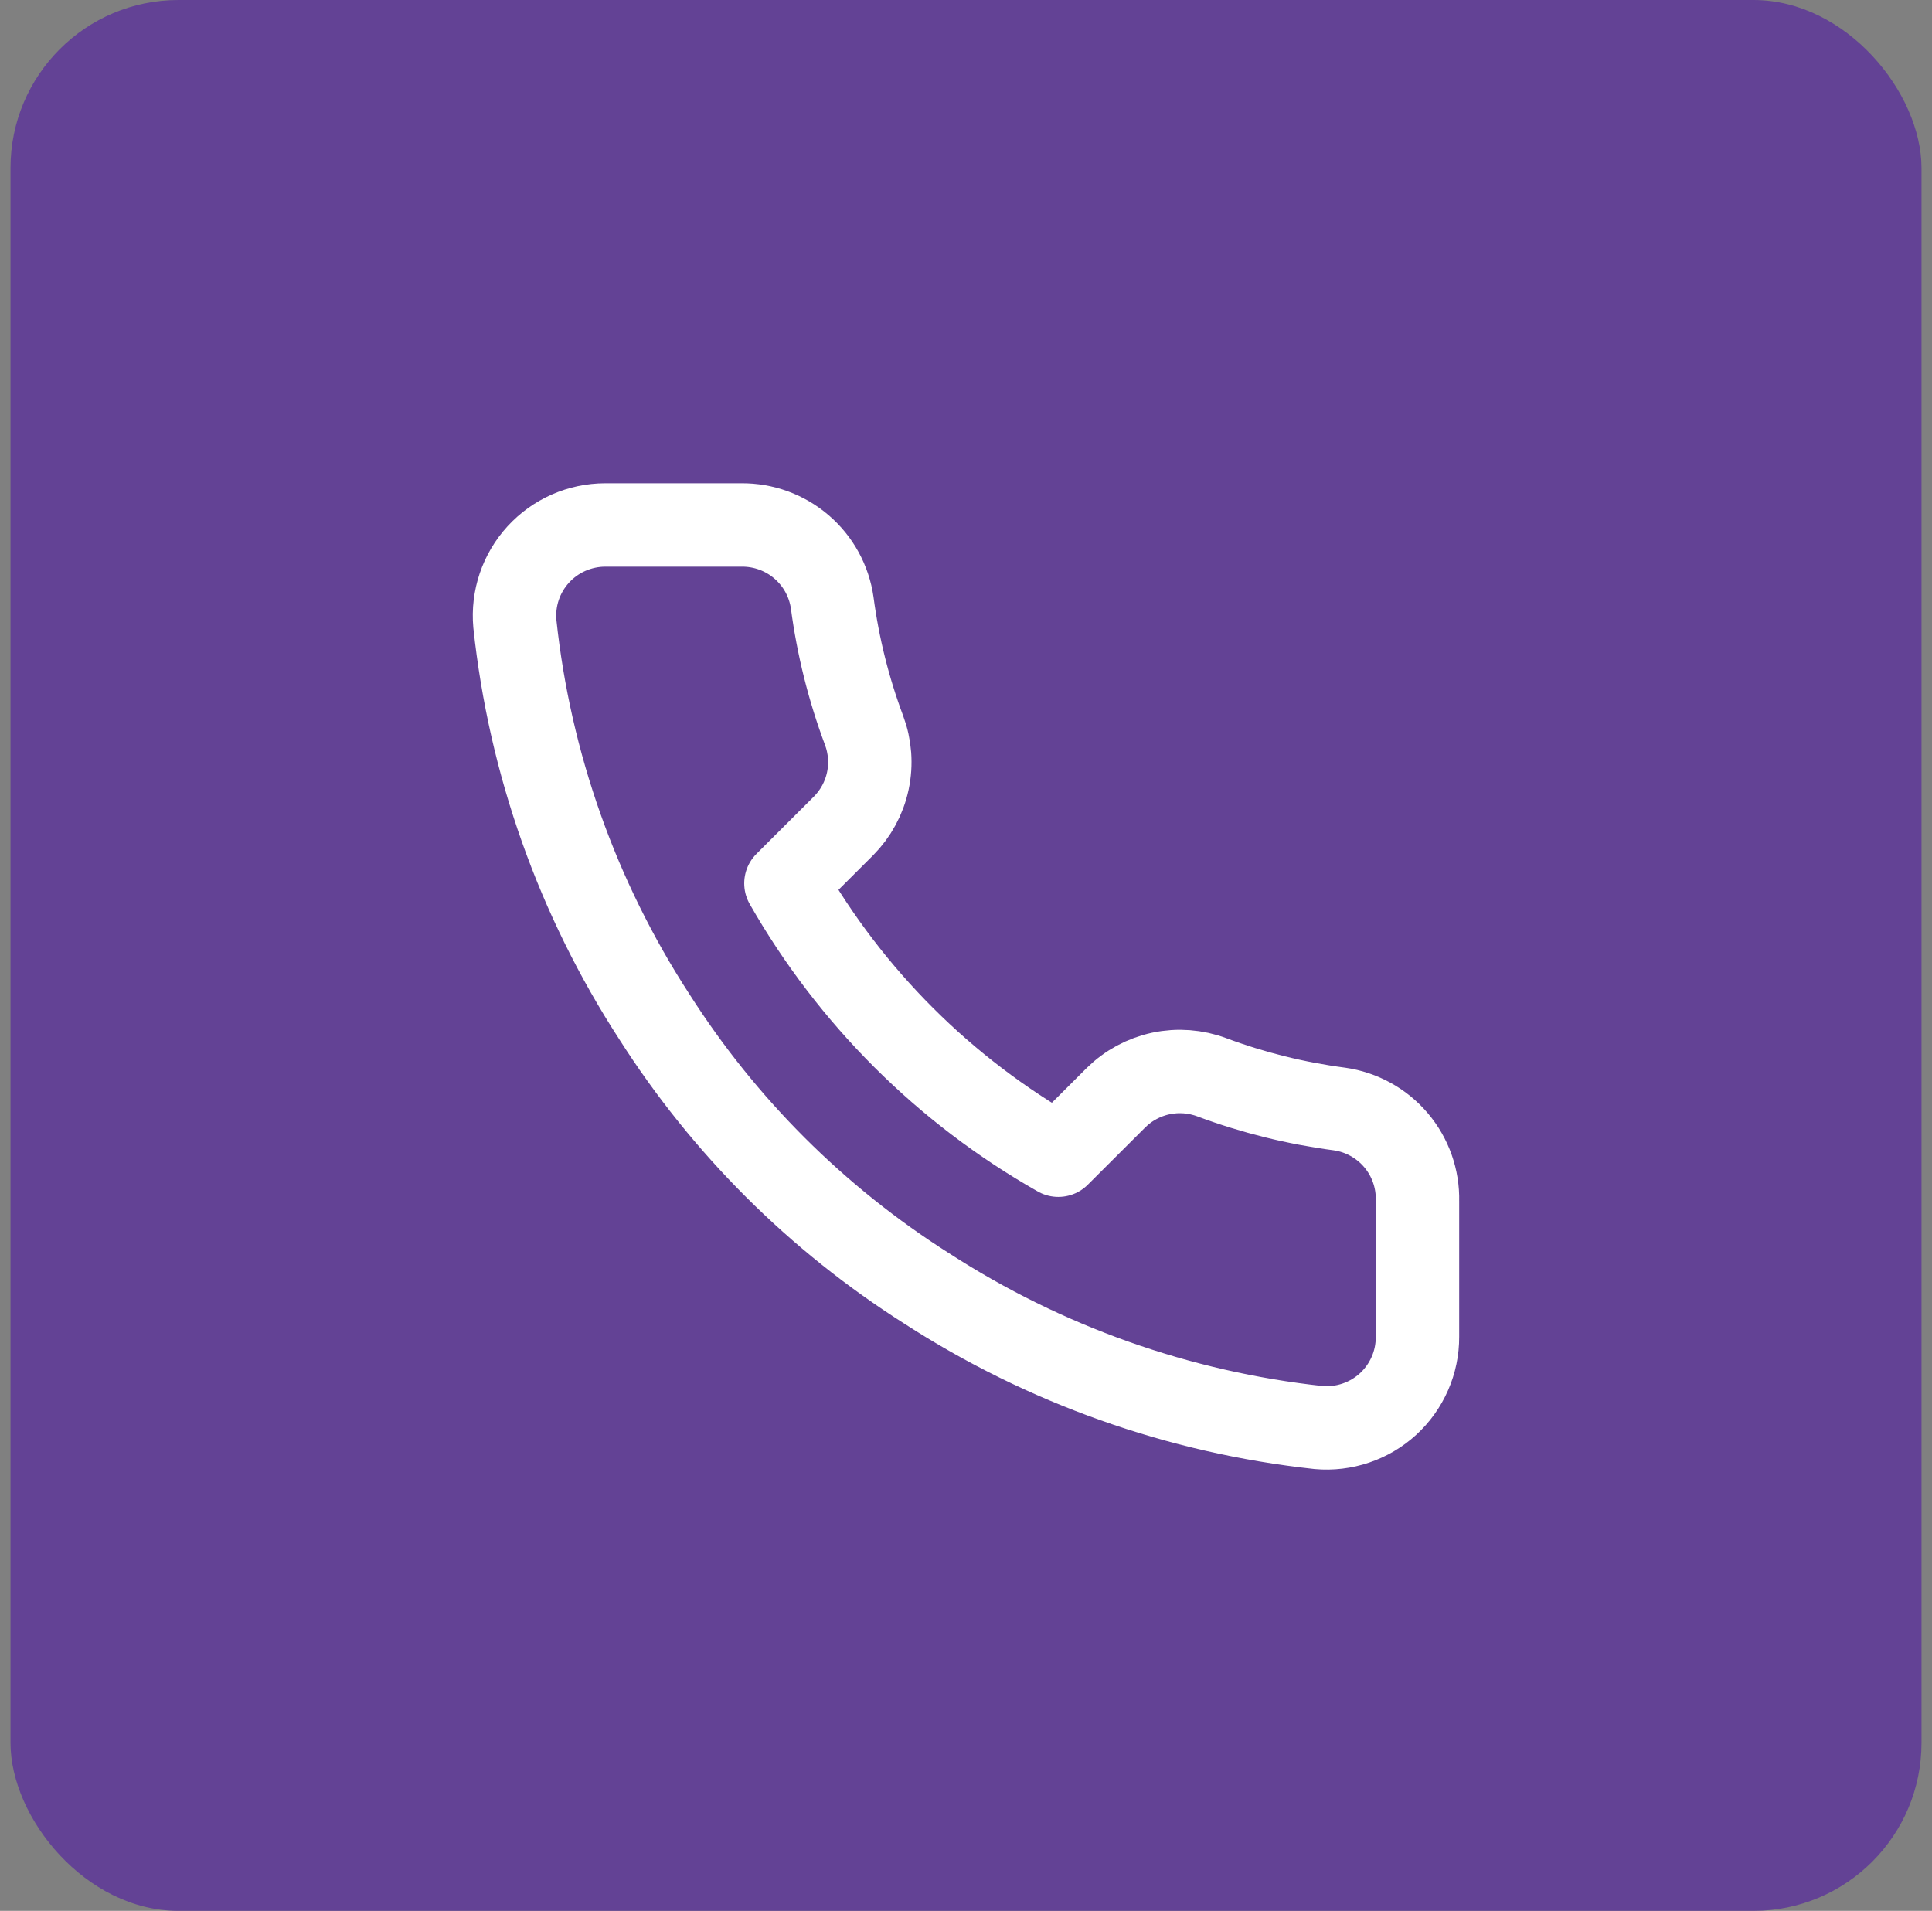
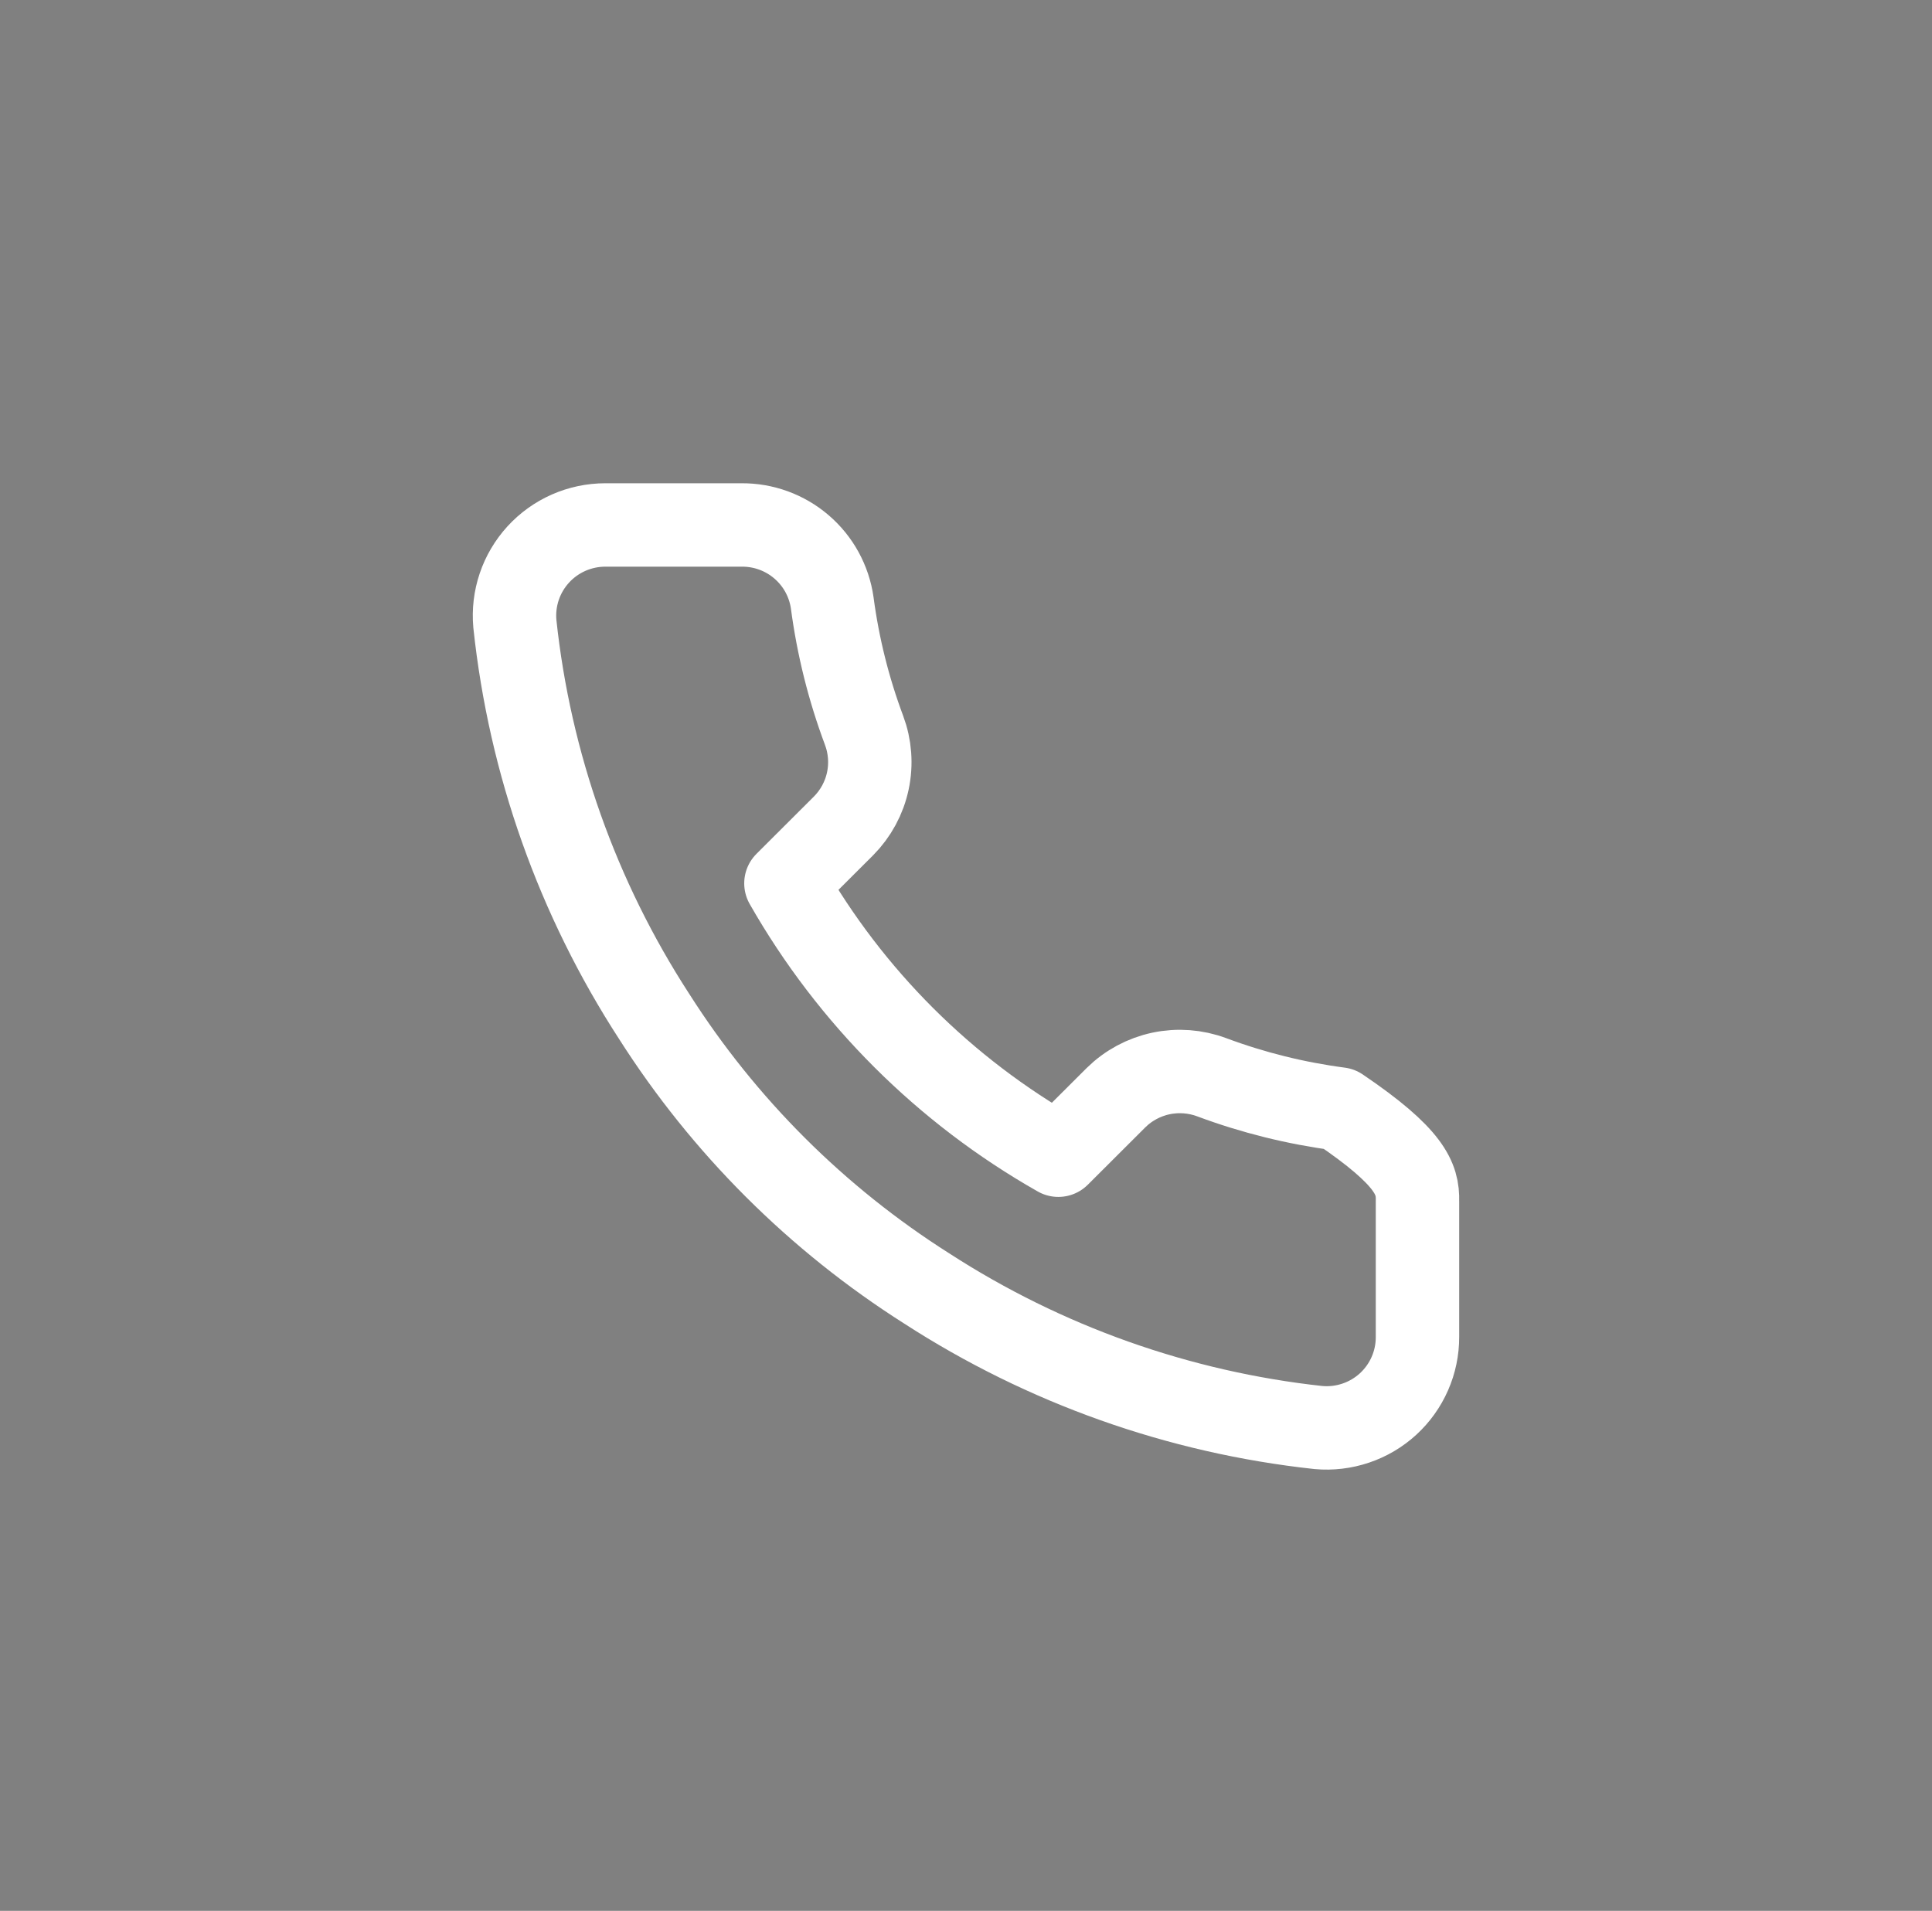
<svg xmlns="http://www.w3.org/2000/svg" width="92" height="91" viewBox="0 0 92 91" fill="none">
  <rect x="0" y="0" width="92" height="91" fill="#808080" stroke="none" />
-   <rect x="0.5" width="91" height="91" rx="8" fill="#634295" />
-   <path d="M67.499 57.194V63.667C67.501 64.268 67.378 64.863 67.136 65.413C66.895 65.964 66.541 66.458 66.098 66.865C65.654 67.271 65.13 67.58 64.56 67.772C63.989 67.965 63.385 68.037 62.785 67.983C56.133 67.261 49.742 64.992 44.127 61.358C38.903 58.045 34.474 53.625 31.155 48.412C27.501 42.783 25.227 36.374 24.517 29.704C24.463 29.107 24.535 28.506 24.726 27.938C24.918 27.37 25.226 26.849 25.631 26.406C26.035 25.964 26.528 25.61 27.077 25.368C27.626 25.126 28.22 25.001 28.82 25H35.306C36.355 24.99 37.373 25.361 38.168 26.044C38.964 26.726 39.483 27.675 39.63 28.712C39.904 30.783 40.412 32.817 41.144 34.775C41.434 35.547 41.497 36.386 41.325 37.193C41.153 38 40.752 38.741 40.171 39.328L37.425 42.068C40.503 47.47 44.984 51.943 50.397 55.014L53.143 52.274C53.731 51.694 54.473 51.294 55.281 51.122C56.09 50.95 56.931 51.013 57.705 51.303C59.666 52.034 61.704 52.54 63.78 52.813C64.83 52.961 65.789 53.489 66.475 54.297C67.161 55.105 67.525 56.136 67.499 57.194Z" stroke="white" stroke-width="3.972" stroke-linecap="round" stroke-linejoin="round" />
+   <path d="M67.499 57.194V63.667C67.501 64.268 67.378 64.863 67.136 65.413C66.895 65.964 66.541 66.458 66.098 66.865C65.654 67.271 65.13 67.58 64.56 67.772C63.989 67.965 63.385 68.037 62.785 67.983C56.133 67.261 49.742 64.992 44.127 61.358C38.903 58.045 34.474 53.625 31.155 48.412C27.501 42.783 25.227 36.374 24.517 29.704C24.463 29.107 24.535 28.506 24.726 27.938C24.918 27.37 25.226 26.849 25.631 26.406C26.035 25.964 26.528 25.61 27.077 25.368C27.626 25.126 28.22 25.001 28.82 25H35.306C36.355 24.99 37.373 25.361 38.168 26.044C38.964 26.726 39.483 27.675 39.63 28.712C39.904 30.783 40.412 32.817 41.144 34.775C41.434 35.547 41.497 36.386 41.325 37.193C41.153 38 40.752 38.741 40.171 39.328L37.425 42.068C40.503 47.47 44.984 51.943 50.397 55.014L53.143 52.274C53.731 51.694 54.473 51.294 55.281 51.122C56.09 50.95 56.931 51.013 57.705 51.303C59.666 52.034 61.704 52.54 63.78 52.813C67.161 55.105 67.525 56.136 67.499 57.194Z" stroke="white" stroke-width="3.972" stroke-linecap="round" stroke-linejoin="round" />
</svg>